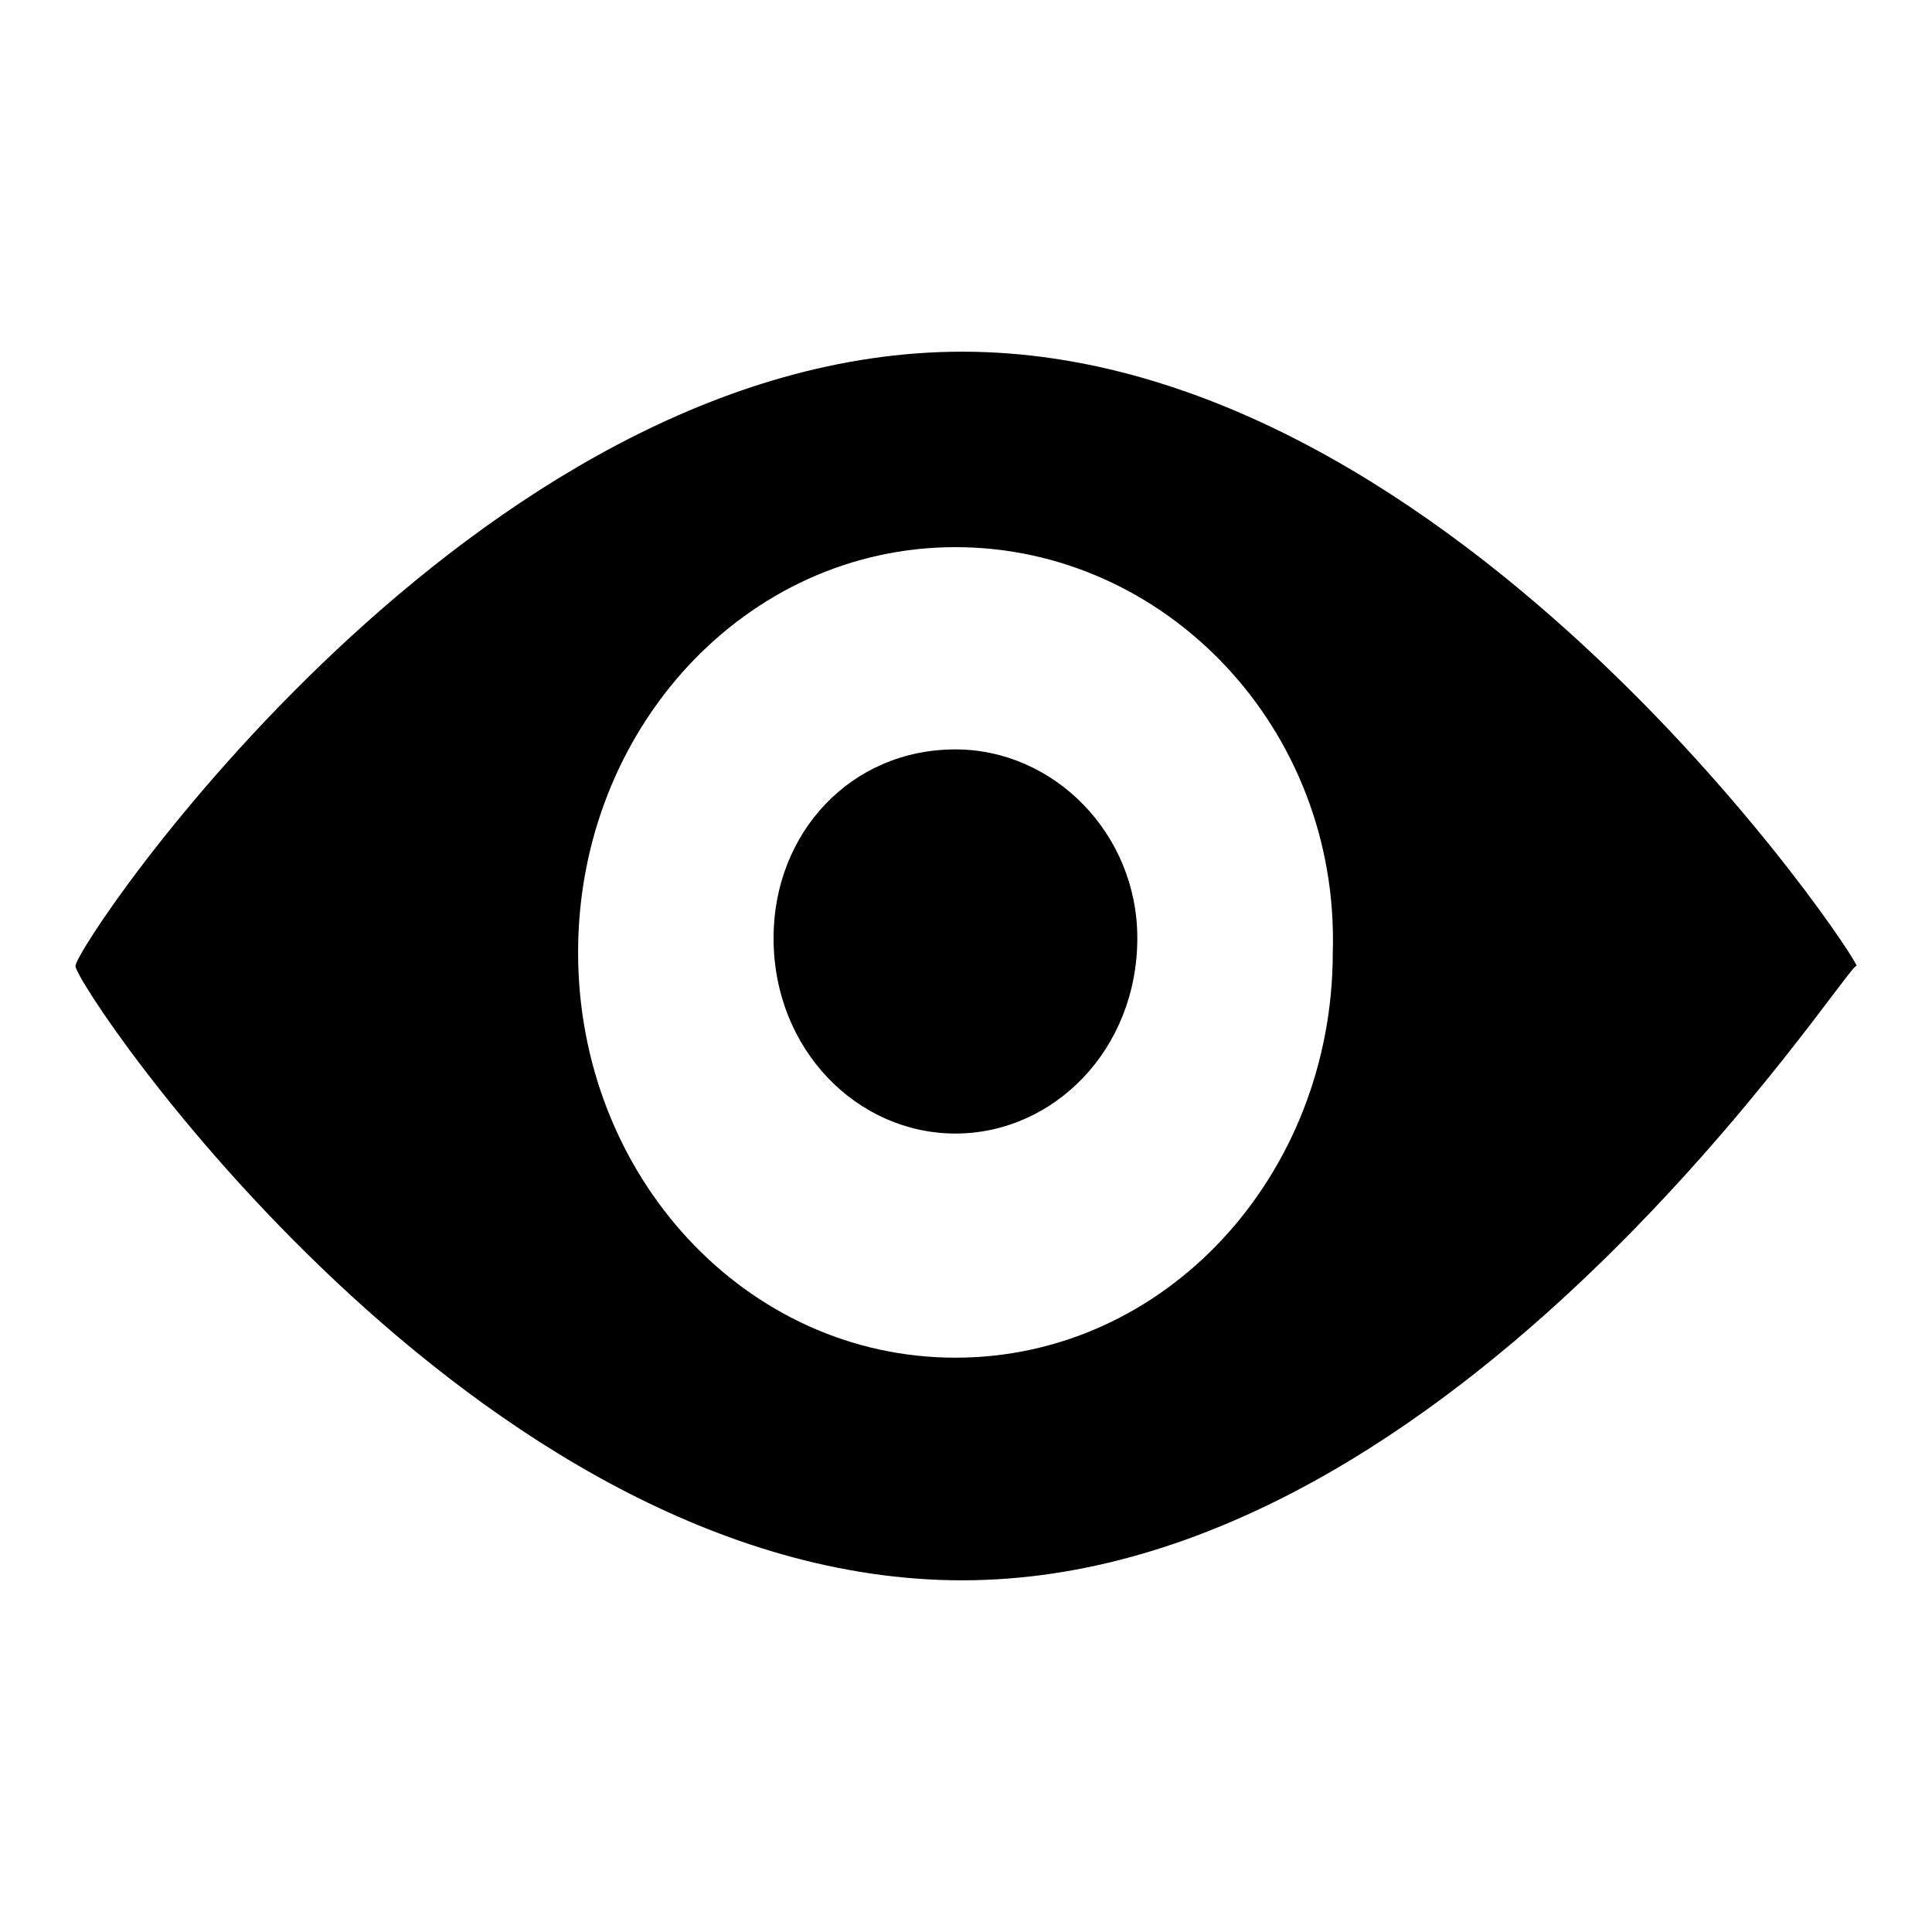
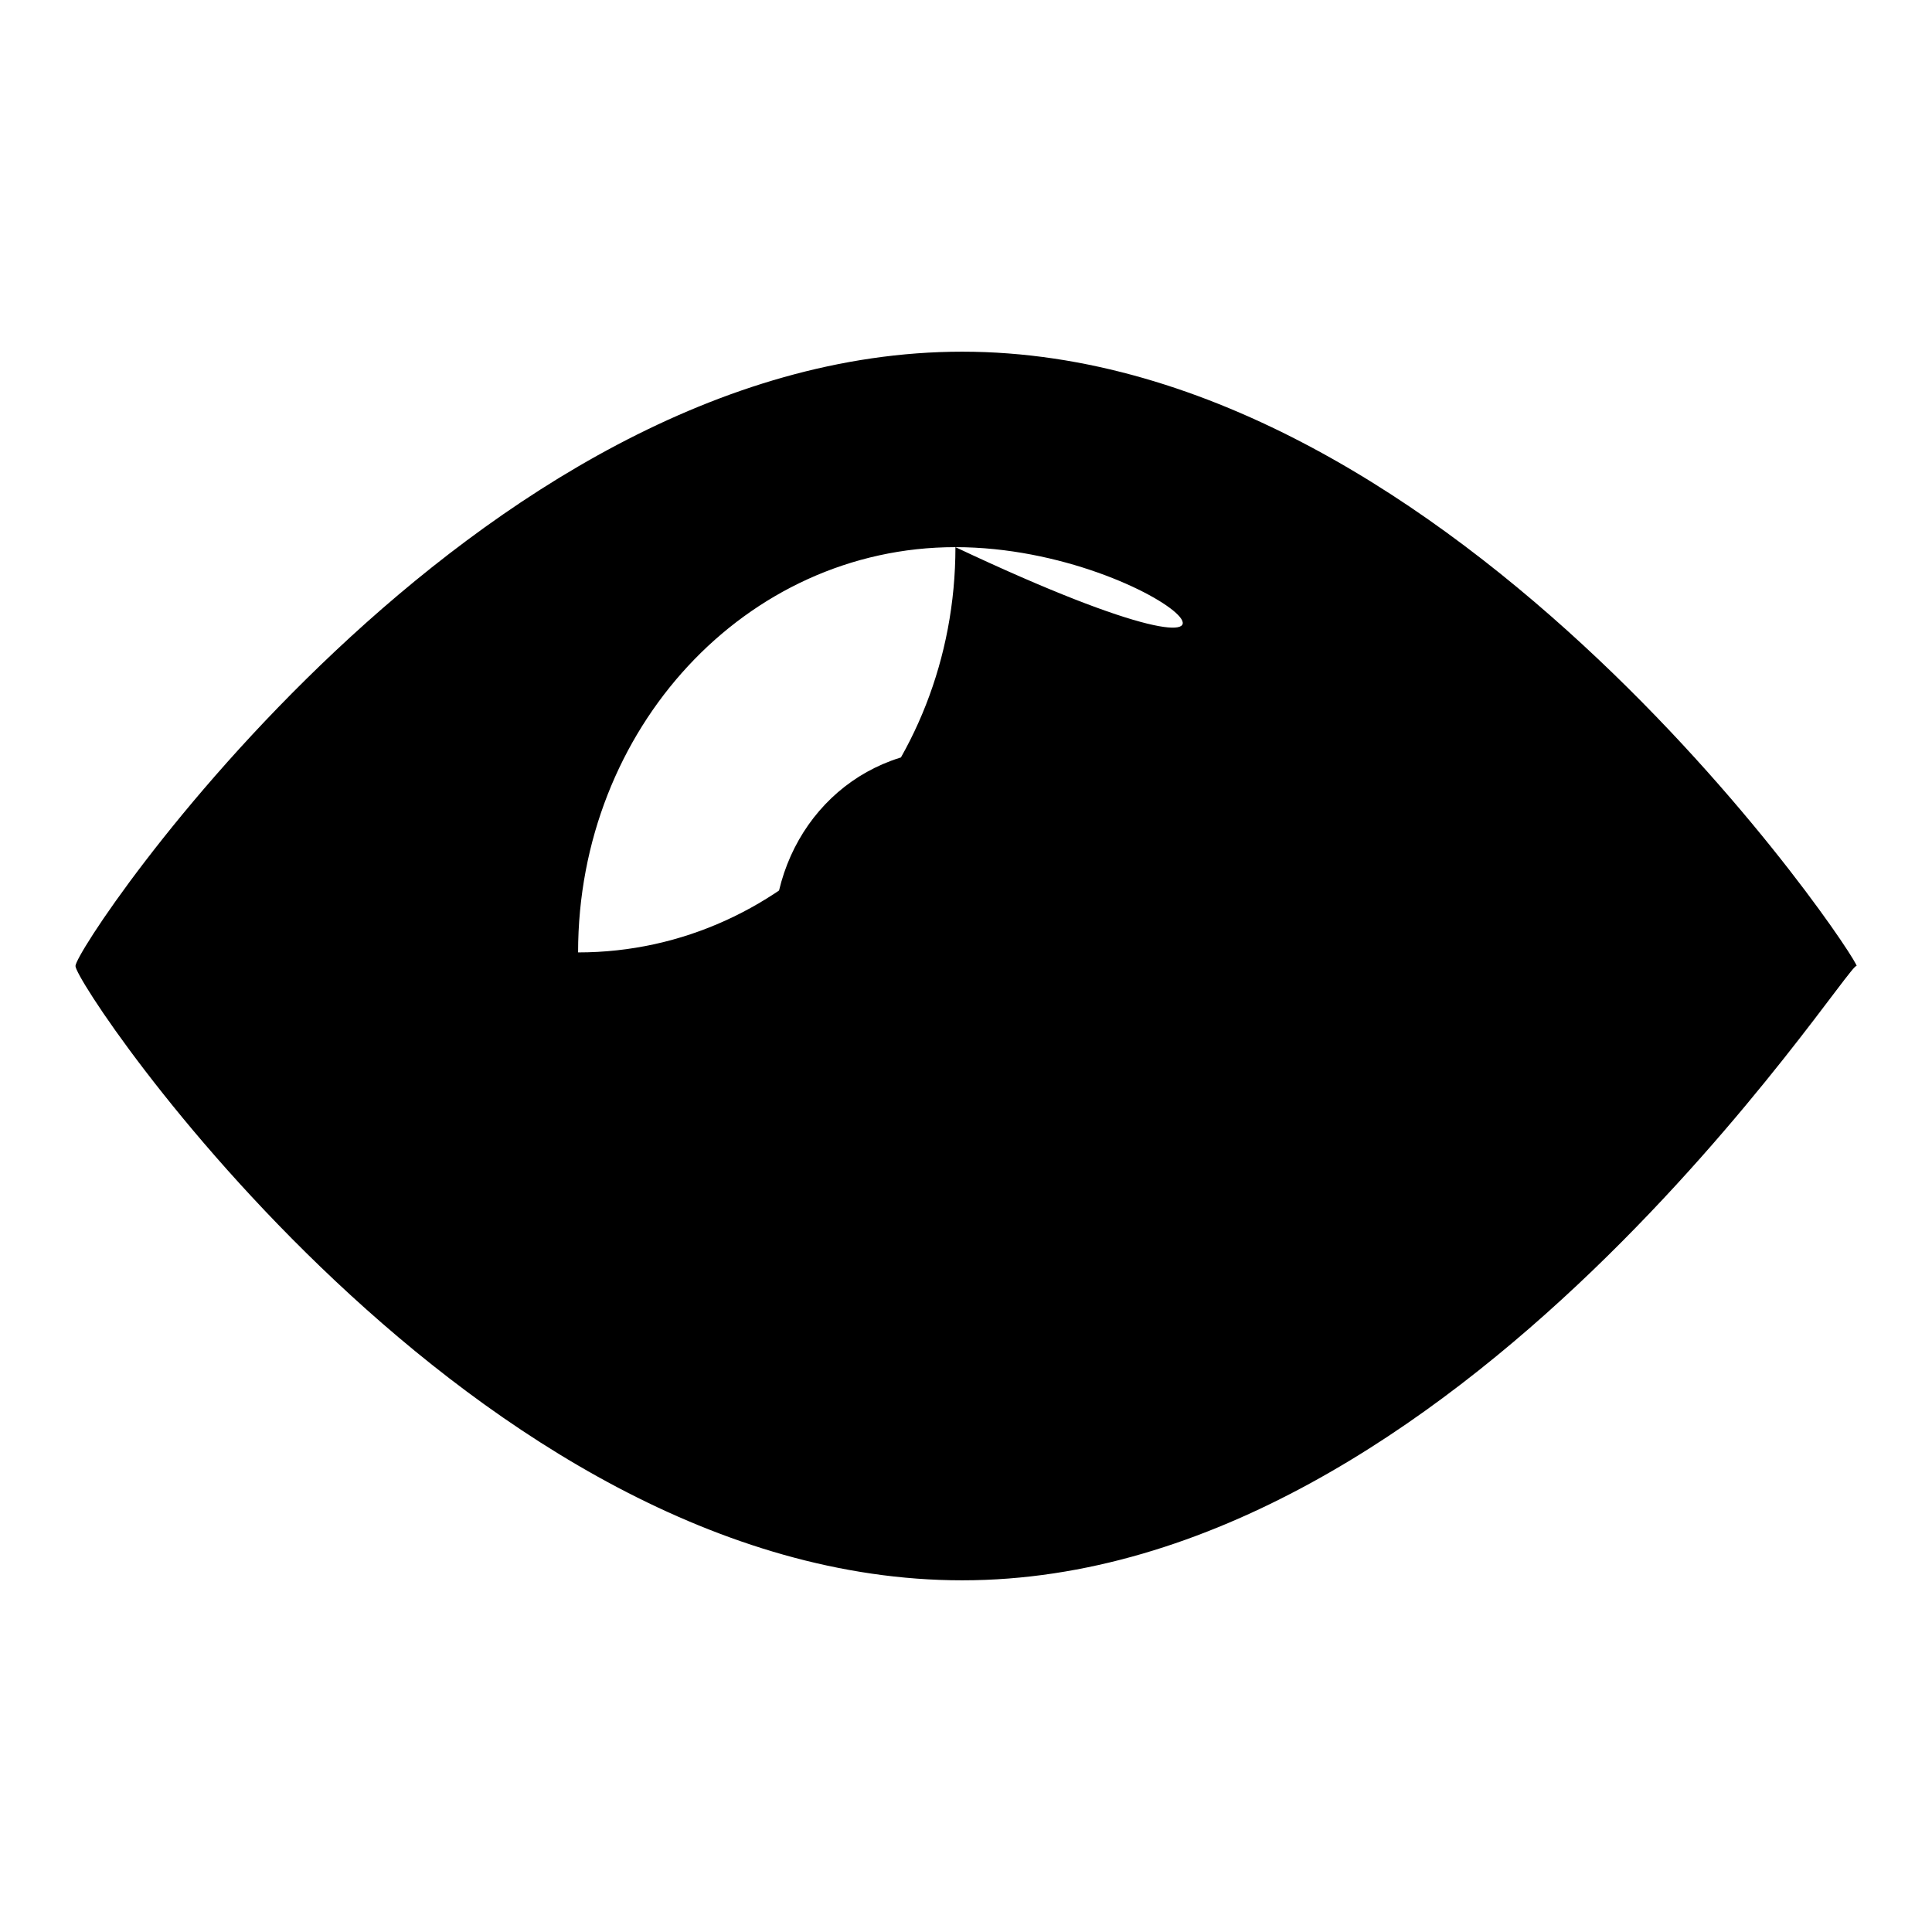
<svg xmlns="http://www.w3.org/2000/svg" version="1.1" x="0px" y="0px" viewBox="0 0 256 256" enable-background="new 0 0 256 256" xml:space="preserve">
  <g>
    <g>
-       <path fill="#000000" d="M127.5,209.4C62.7,209.4,10,130.8,10,128c0-2.8,52.7-81.4,117.5-81.4c65.7,0,119.4,81.4,118.5,81.4C245,127.1,193.2,209.4,127.5,209.4z M126.6,72.5c-27.8,0-50,24.1-50,53.7c0,29.6,22.2,53.7,50,53.7c27.8,0,50-24.1,50-53.7C177.5,96.5,154.4,72.5,126.6,72.5z M126.6,150.2c-13,0-24.1-11.1-24.1-25.9c0-13.9,10.2-25,24.1-25c13,0,24.1,11.1,24.1,25C150.7,139.1,139.6,150.2,126.6,150.2z" />
+       <path fill="#000000" d="M127.5,209.4C62.7,209.4,10,130.8,10,128c0-2.8,52.7-81.4,117.5-81.4c65.7,0,119.4,81.4,118.5,81.4C245,127.1,193.2,209.4,127.5,209.4z M126.6,72.5c-27.8,0-50,24.1-50,53.7c27.8,0,50-24.1,50-53.7C177.5,96.5,154.4,72.5,126.6,72.5z M126.6,150.2c-13,0-24.1-11.1-24.1-25.9c0-13.9,10.2-25,24.1-25c13,0,24.1,11.1,24.1,25C150.7,139.1,139.6,150.2,126.6,150.2z" />
    </g>
  </g>
</svg>